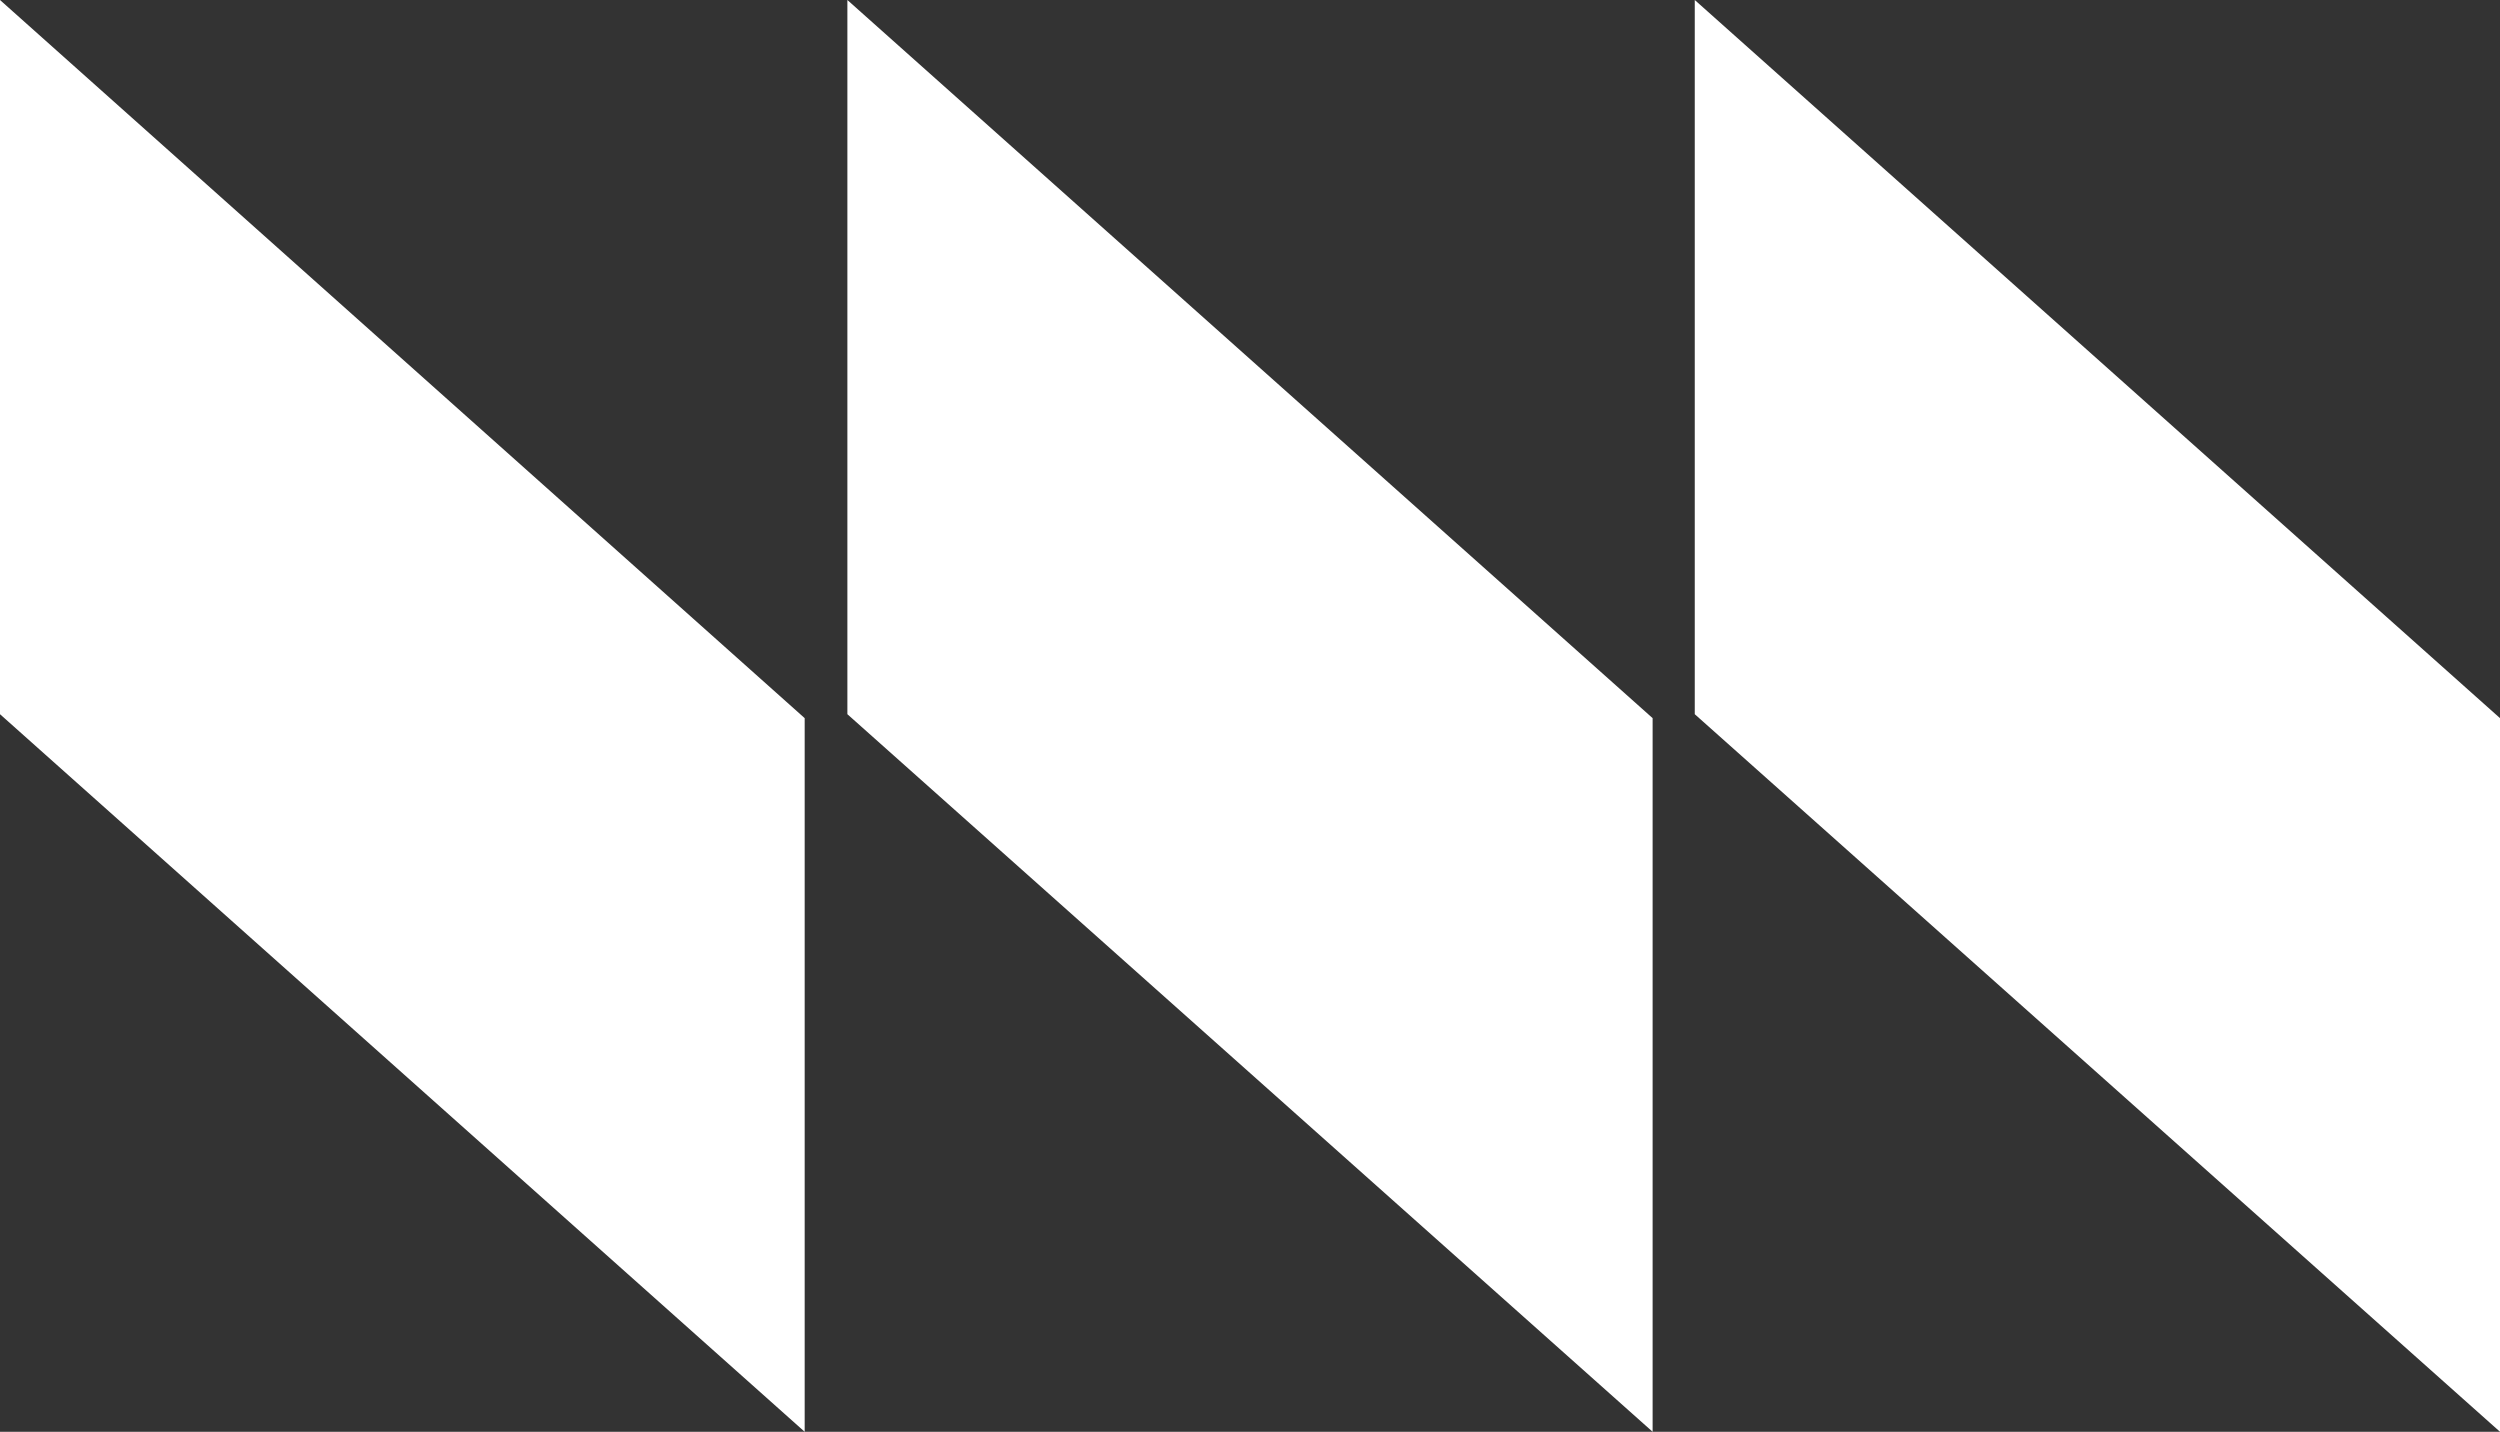
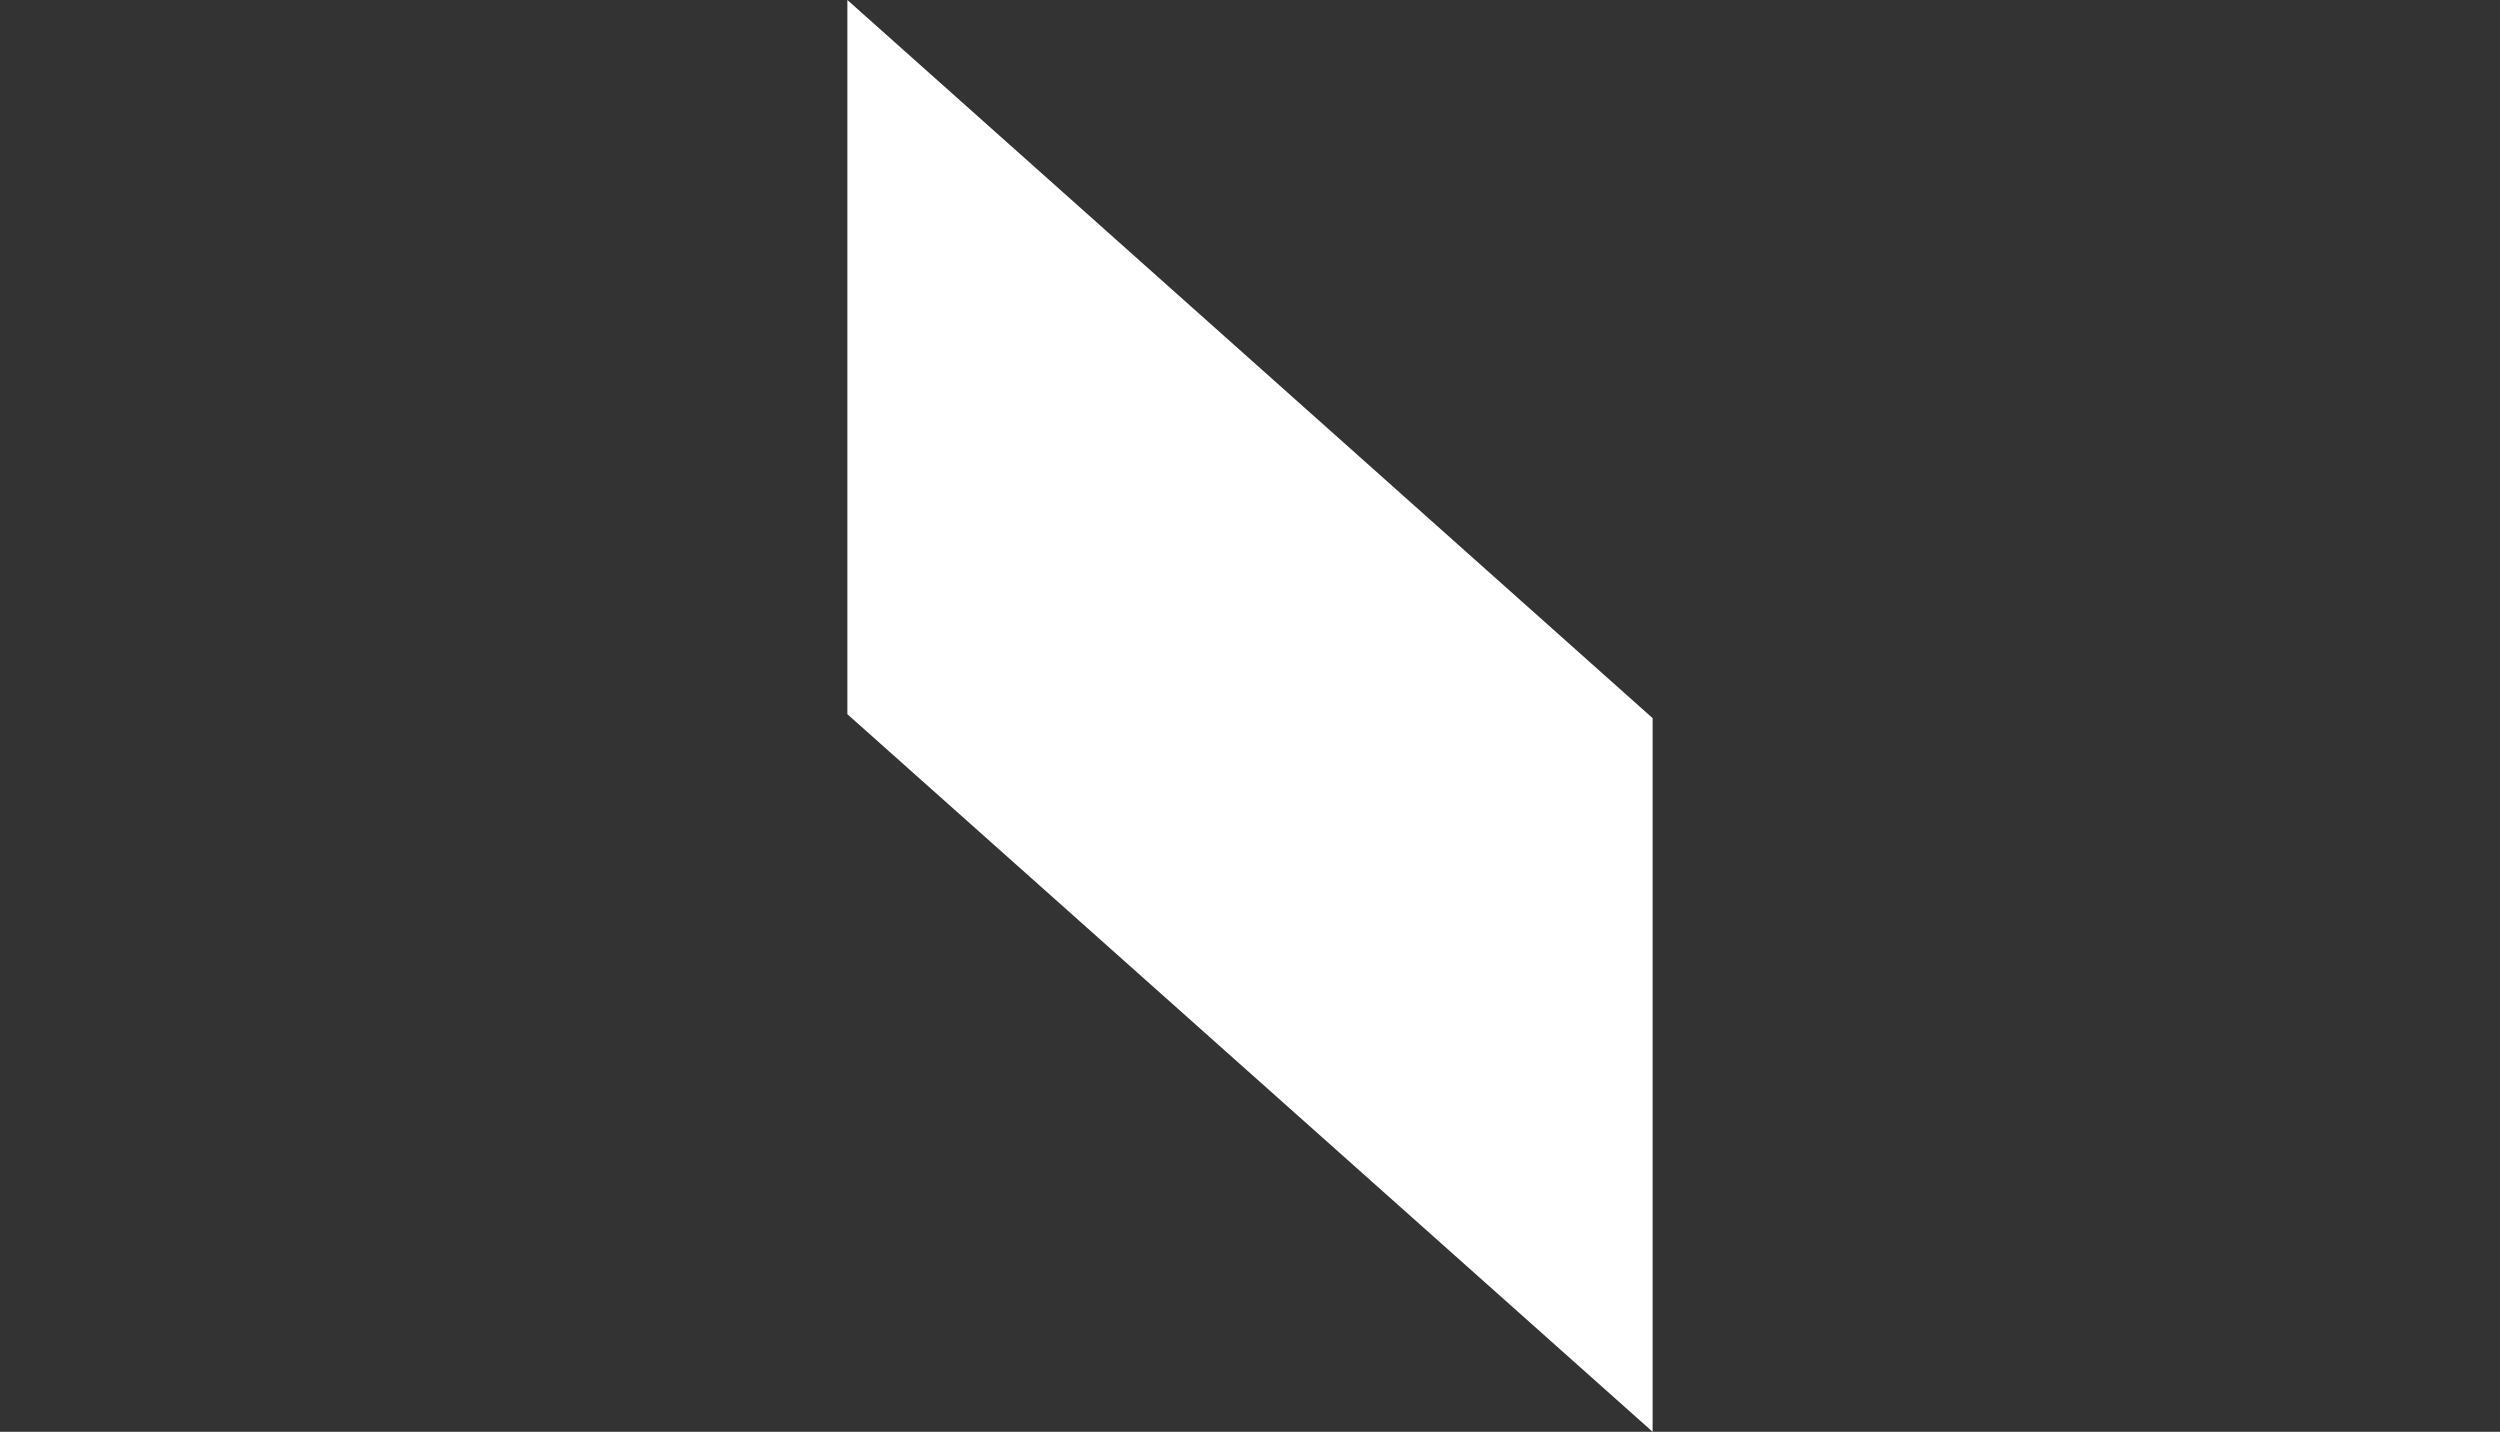
<svg xmlns="http://www.w3.org/2000/svg" id="Layer_2" data-name="Layer 2" viewBox="0 0 44.49 25.48">
  <rect x="0" y="0" width="44.49" height="25.48" fill="#333333" stroke="none" />
  <defs>
    <style>
      .cls-1 {
        fill: #fff;
      }
    </style>
  </defs>
  <g id="Layer_1-2" data-name="Layer 1">
-     <polygon class="cls-1" points="14.32 25.48 0 12.71 0 0 14.32 12.78 14.32 25.48" />
    <polygon class="cls-1" points="29.41 25.48 15.08 12.71 15.08 0 29.41 12.78 29.41 25.48" />
-     <polygon class="cls-1" points="44.49 25.48 30.16 12.71 30.16 0 44.49 12.78 44.49 25.48" />
  </g>
</svg>